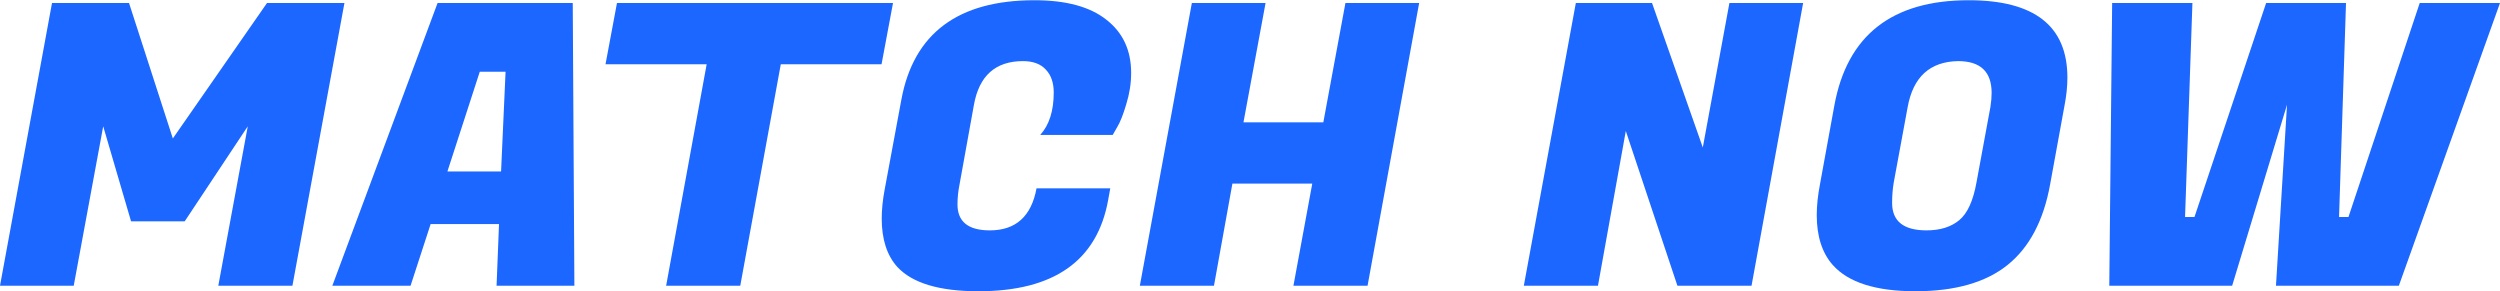
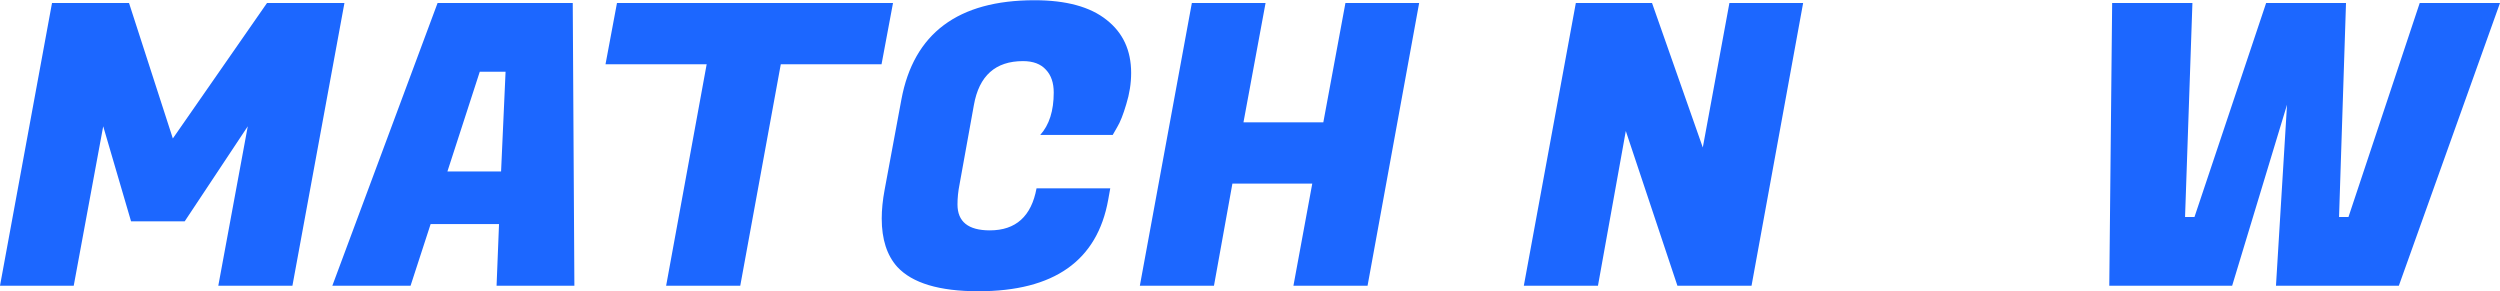
<svg xmlns="http://www.w3.org/2000/svg" width="223" height="26" viewBox="0 0 223 26" fill="none">
  <path d="M209.264 0.265L208.643 19.357H209.483L215.84 0.265H223L213.977 25.487H203.017L204.003 9.338L199.108 25.487H188.148L188.404 0.265H195.564L194.907 19.357H195.747L202.14 0.265H209.264Z" fill="#1C67FF" />
-   <path d="M175.608 0.021C181.477 0.021 184.412 2.321 184.412 6.922C184.412 7.693 184.327 8.522 184.156 9.409L182.877 16.415C182.293 19.662 181.027 22.067 179.078 23.632C177.13 25.196 174.39 25.979 170.858 25.979C167.327 25.979 164.867 25.196 163.479 23.632C162.529 22.557 162.054 21.074 162.054 19.183C162.054 18.342 162.152 17.419 162.346 16.415L163.625 9.409C164.77 3.15 168.764 0.021 175.608 0.021ZM171.845 20.549C173.063 20.549 174.037 20.245 174.767 19.638C175.498 19.031 176.009 17.91 176.302 16.275L177.544 9.549C177.617 9.082 177.653 8.662 177.653 8.288C177.653 6.397 176.655 5.451 174.658 5.451C172.149 5.497 170.651 6.864 170.164 9.549L168.922 16.275C168.825 16.859 168.776 17.466 168.776 18.097C168.776 19.732 169.799 20.549 171.845 20.549Z" fill="#1C67FF" />
  <path d="M160.84 0.265L156.237 25.487H149.625L145.022 11.685L142.538 25.487H135.925L140.565 0.265H147.36L151.89 13.156L154.264 0.265H160.84Z" fill="#1C67FF" />
  <path d="M126.589 0.265L121.986 25.487H115.374L117.054 16.379H109.93L108.286 25.487H101.674L106.314 0.265H112.889L110.917 10.914H118.04L120.013 0.265H126.589Z" fill="#1C67FF" />
  <path d="M87.272 25.979C83.789 25.979 81.378 25.255 80.038 23.807C79.113 22.779 78.65 21.343 78.65 19.498C78.65 18.704 78.735 17.852 78.906 16.941L80.403 8.884C81.499 2.975 85.457 0.021 92.276 0.021C95.102 0.021 97.245 0.605 98.706 1.773C100.167 2.917 100.898 4.493 100.898 6.502C100.898 7.436 100.752 8.37 100.46 9.304C100.192 10.215 99.924 10.892 99.656 11.336L99.254 12.037H92.788C93.591 11.149 93.993 9.888 93.993 8.253C93.993 7.389 93.762 6.712 93.299 6.221C92.837 5.708 92.155 5.451 91.254 5.451C88.794 5.451 87.332 6.759 86.87 9.374L85.591 16.45C85.469 17.058 85.408 17.653 85.408 18.237C85.408 19.778 86.37 20.549 88.294 20.549C90.608 20.549 91.996 19.299 92.459 16.801H99.035L98.852 17.817C97.878 23.258 94.018 25.979 87.272 25.979Z" fill="#1C67FF" />
  <path d="M78.634 5.73H69.647L66.031 25.487H59.419L63.035 5.73H54.012L55.035 0.265H79.657L78.634 5.73Z" fill="#1C67FF" />
  <path d="M44.294 25.487L44.513 19.987H38.412L36.622 25.487H29.644L39.033 0.265H51.089L51.235 25.487H44.294ZM42.796 6.396L39.91 15.293H44.696L45.097 6.396H42.796Z" fill="#1C67FF" />
  <path d="M11.508 0.265L15.417 12.351L23.819 0.265H30.724L26.084 25.487H19.472L22.102 11.265L16.476 19.742H11.69L9.206 11.265L6.576 25.487H0L4.64 0.265H11.508Z" fill="#1C67FF" />
</svg>